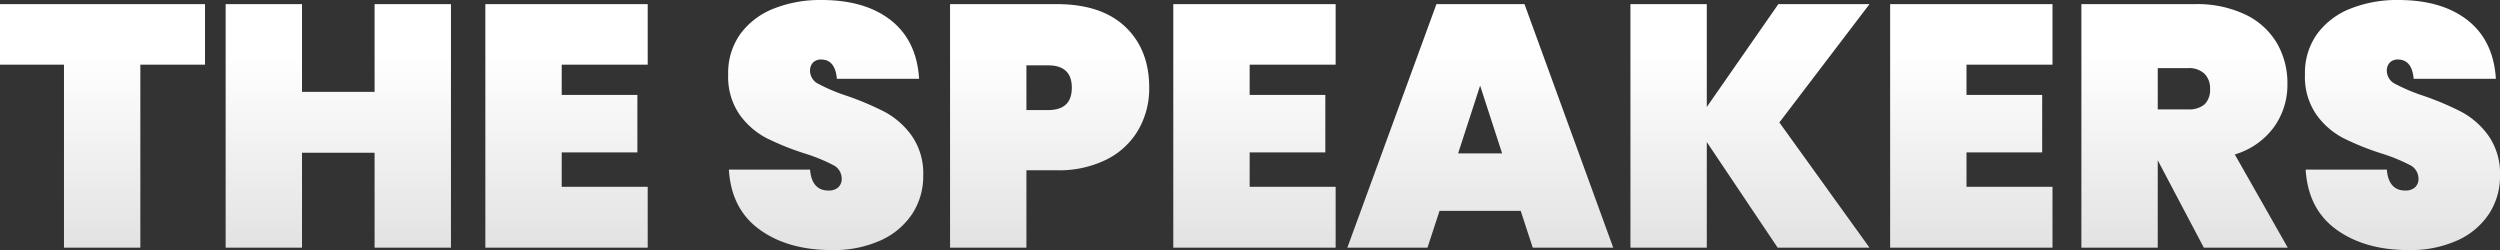
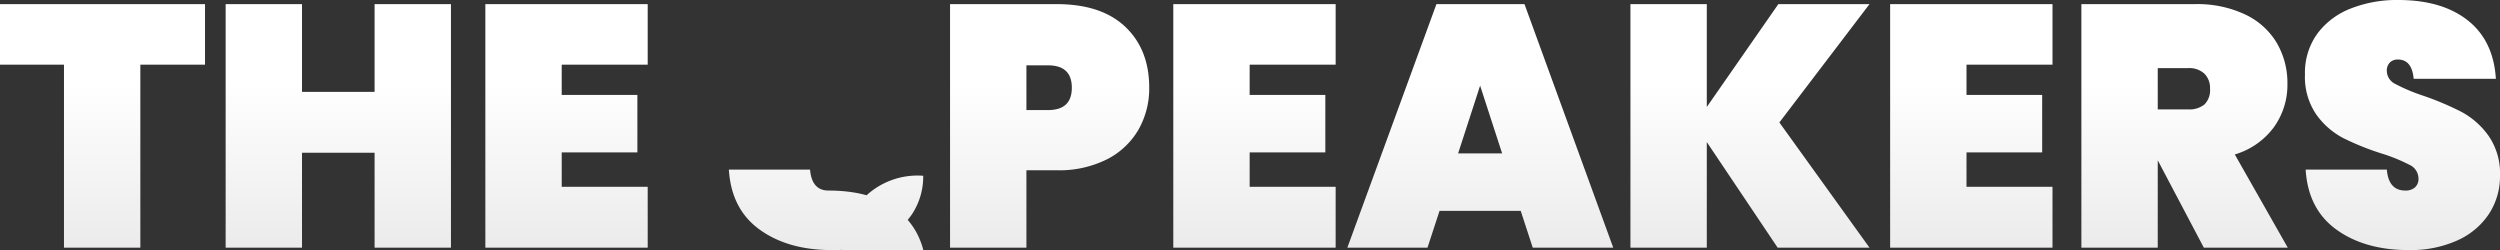
<svg xmlns="http://www.w3.org/2000/svg" width="581.44" height="58.16" viewBox="0 0 581.44 58.16">
  <rect x="0" y="0" width="581.44" height="58.16" fill="#333333" stroke="none" />
  <defs>
    <linearGradient id="linear-gradient" x1="0.5" y1="0.358" x2="0.5" y2="1" gradientUnits="objectBoundingBox">
      <stop offset="0" stop-color="#fff" />
      <stop offset="1" stop-color="#e2e2e2" />
    </linearGradient>
  </defs>
-   <path id="Path_19213" data-name="Path 19213" d="M-243.76-56.64v14.08H-258.8V0h-17.76V-42.56h-14.88V-56.64Zm57.2,0V0h-17.76V-22.08H-221.2V0h-17.76V-56.64h17.76v20.4h16.88v-20.4Zm25.76,14.08v7.04h17.6v13.36h-17.6v8h20V0h-37.76V-56.64h37.76v14.08Zm84.08,25.84a15.926,15.926,0,0,1-2.52,8.8,17.2,17.2,0,0,1-7.32,6.2A26.449,26.449,0,0,1-98,.56q-10.16,0-16.76-4.76t-7.16-13.96h18.88q.4,4.88,4.32,4.88a3.262,3.262,0,0,0,2.2-.72,2.589,2.589,0,0,0,.84-2.08,3.524,3.524,0,0,0-2.04-3.16,40.125,40.125,0,0,0-6.6-2.68,61.508,61.508,0,0,1-8.92-3.6,17.855,17.855,0,0,1-6.2-5.44,15.442,15.442,0,0,1-2.64-9.36,15.478,15.478,0,0,1,2.84-9.4,17.539,17.539,0,0,1,7.76-5.88,29.194,29.194,0,0,1,11.08-2q10.16,0,16.16,4.72t6.56,13.6H-96.8q-.4-4.48-3.68-4.48a2.572,2.572,0,0,0-1.84.68,2.678,2.678,0,0,0-.72,2.04,3.421,3.421,0,0,0,2.04,3,41.959,41.959,0,0,0,6.36,2.68,68.257,68.257,0,0,1,9,3.8,18.474,18.474,0,0,1,6.24,5.52A15.314,15.314,0,0,1-76.72-16.72Zm24-1.28V0H-70.48V-56.64h24.8q10.4,0,15.96,5.28t5.56,14.16a19.31,19.31,0,0,1-2.48,9.72,17.677,17.677,0,0,1-7.32,6.92A24.786,24.786,0,0,1-45.68-18Zm5.04-14q5.52,0,5.52-5.2t-5.52-5.2h-5.04V-32ZM-.8-42.56v7.04H16.8v13.36H-.8v8h20V0H-18.56V-56.64H19.2v14.08Zm63.04,34H43.36L40.56,0H21.92L42.64-56.64H63.12L83.76,0H65.04ZM57.92-21.92,52.8-37.68,47.68-21.92Zm64.48-7.2L143.36,0H122L105.52-24.56V0H87.76V-56.64h17.76v23.92l16.64-23.92h21.2Zm43.52-13.44v7.04h17.6v13.36h-17.6v8h20V0H148.16V-56.64h37.76v14.08ZM221.12,0,210.4-20.32V0H192.64V-56.64h26.4A26.058,26.058,0,0,1,230.8-54.2a16.946,16.946,0,0,1,7.32,6.64,18.523,18.523,0,0,1,2.44,9.48A16.841,16.841,0,0,1,237.4-28a17.369,17.369,0,0,1-9.08,6.32L240.64,0ZM210.4-32.16h7.04a5.557,5.557,0,0,0,3.84-1.16,4.683,4.683,0,0,0,1.28-3.64,4.675,4.675,0,0,0-1.32-3.52,5.241,5.241,0,0,0-3.8-1.28H210.4ZM290-16.72a15.926,15.926,0,0,1-2.52,8.8,17.2,17.2,0,0,1-7.32,6.2A26.449,26.449,0,0,1,268.72.56q-10.16,0-16.76-4.76T244.8-18.16h18.88q.4,4.88,4.32,4.88a3.262,3.262,0,0,0,2.2-.72,2.589,2.589,0,0,0,.84-2.08A3.524,3.524,0,0,0,269-19.24a40.126,40.126,0,0,0-6.6-2.68,61.507,61.507,0,0,1-8.92-3.6,17.855,17.855,0,0,1-6.2-5.44,15.442,15.442,0,0,1-2.64-9.36,15.478,15.478,0,0,1,2.84-9.4,17.538,17.538,0,0,1,7.76-5.88,29.194,29.194,0,0,1,11.08-2q10.16,0,16.16,4.72t6.56,13.6H269.92q-.4-4.48-3.68-4.48a2.572,2.572,0,0,0-1.84.68,2.678,2.678,0,0,0-.72,2.04,3.421,3.421,0,0,0,2.04,3,41.957,41.957,0,0,0,6.36,2.68,68.256,68.256,0,0,1,9,3.8,18.474,18.474,0,0,1,6.24,5.52A15.314,15.314,0,0,1,290-16.72Z" transform="translate(291.44 57.6)" fill="url(#linear-gradient)" />
+   <path id="Path_19213" data-name="Path 19213" d="M-243.76-56.64v14.08H-258.8V0h-17.76V-42.56h-14.88V-56.64Zm57.2,0V0h-17.76V-22.08H-221.2V0h-17.76V-56.64h17.76v20.4h16.88v-20.4Zm25.76,14.08v7.04h17.6v13.36h-17.6v8h20V0h-37.76V-56.64h37.76v14.08Zm84.08,25.84a15.926,15.926,0,0,1-2.52,8.8,17.2,17.2,0,0,1-7.32,6.2A26.449,26.449,0,0,1-98,.56q-10.16,0-16.76-4.76t-7.16-13.96h18.88q.4,4.88,4.32,4.88q10.16,0,16.16,4.72t6.56,13.6H-96.8q-.4-4.48-3.68-4.48a2.572,2.572,0,0,0-1.84.68,2.678,2.678,0,0,0-.72,2.04,3.421,3.421,0,0,0,2.04,3,41.959,41.959,0,0,0,6.36,2.68,68.257,68.257,0,0,1,9,3.8,18.474,18.474,0,0,1,6.24,5.52A15.314,15.314,0,0,1-76.72-16.72Zm24-1.28V0H-70.48V-56.64h24.8q10.4,0,15.96,5.28t5.56,14.16a19.31,19.31,0,0,1-2.48,9.72,17.677,17.677,0,0,1-7.32,6.92A24.786,24.786,0,0,1-45.68-18Zm5.04-14q5.52,0,5.52-5.2t-5.52-5.2h-5.04V-32ZM-.8-42.56v7.04H16.8v13.36H-.8v8h20V0H-18.56V-56.64H19.2v14.08Zm63.04,34H43.36L40.56,0H21.92L42.64-56.64H63.12L83.76,0H65.04ZM57.92-21.92,52.8-37.68,47.68-21.92Zm64.48-7.2L143.36,0H122L105.52-24.56V0H87.76V-56.64h17.76v23.92l16.64-23.92h21.2Zm43.52-13.44v7.04h17.6v13.36h-17.6v8h20V0H148.16V-56.64h37.76v14.08ZM221.12,0,210.4-20.32V0H192.64V-56.64h26.4A26.058,26.058,0,0,1,230.8-54.2a16.946,16.946,0,0,1,7.32,6.64,18.523,18.523,0,0,1,2.44,9.48A16.841,16.841,0,0,1,237.4-28a17.369,17.369,0,0,1-9.08,6.32L240.64,0ZM210.4-32.16h7.04a5.557,5.557,0,0,0,3.84-1.16,4.683,4.683,0,0,0,1.28-3.64,4.675,4.675,0,0,0-1.32-3.52,5.241,5.241,0,0,0-3.8-1.28H210.4ZM290-16.72a15.926,15.926,0,0,1-2.52,8.8,17.2,17.2,0,0,1-7.32,6.2A26.449,26.449,0,0,1,268.72.56q-10.16,0-16.76-4.76T244.8-18.16h18.88q.4,4.88,4.32,4.88a3.262,3.262,0,0,0,2.2-.72,2.589,2.589,0,0,0,.84-2.08A3.524,3.524,0,0,0,269-19.24a40.126,40.126,0,0,0-6.6-2.68,61.507,61.507,0,0,1-8.92-3.6,17.855,17.855,0,0,1-6.2-5.44,15.442,15.442,0,0,1-2.64-9.36,15.478,15.478,0,0,1,2.84-9.4,17.538,17.538,0,0,1,7.76-5.88,29.194,29.194,0,0,1,11.08-2q10.16,0,16.16,4.72t6.56,13.6H269.92q-.4-4.48-3.68-4.48a2.572,2.572,0,0,0-1.84.68,2.678,2.678,0,0,0-.72,2.04,3.421,3.421,0,0,0,2.04,3,41.957,41.957,0,0,0,6.36,2.68,68.256,68.256,0,0,1,9,3.8,18.474,18.474,0,0,1,6.24,5.52A15.314,15.314,0,0,1,290-16.72Z" transform="translate(291.44 57.6)" fill="url(#linear-gradient)" />
</svg>